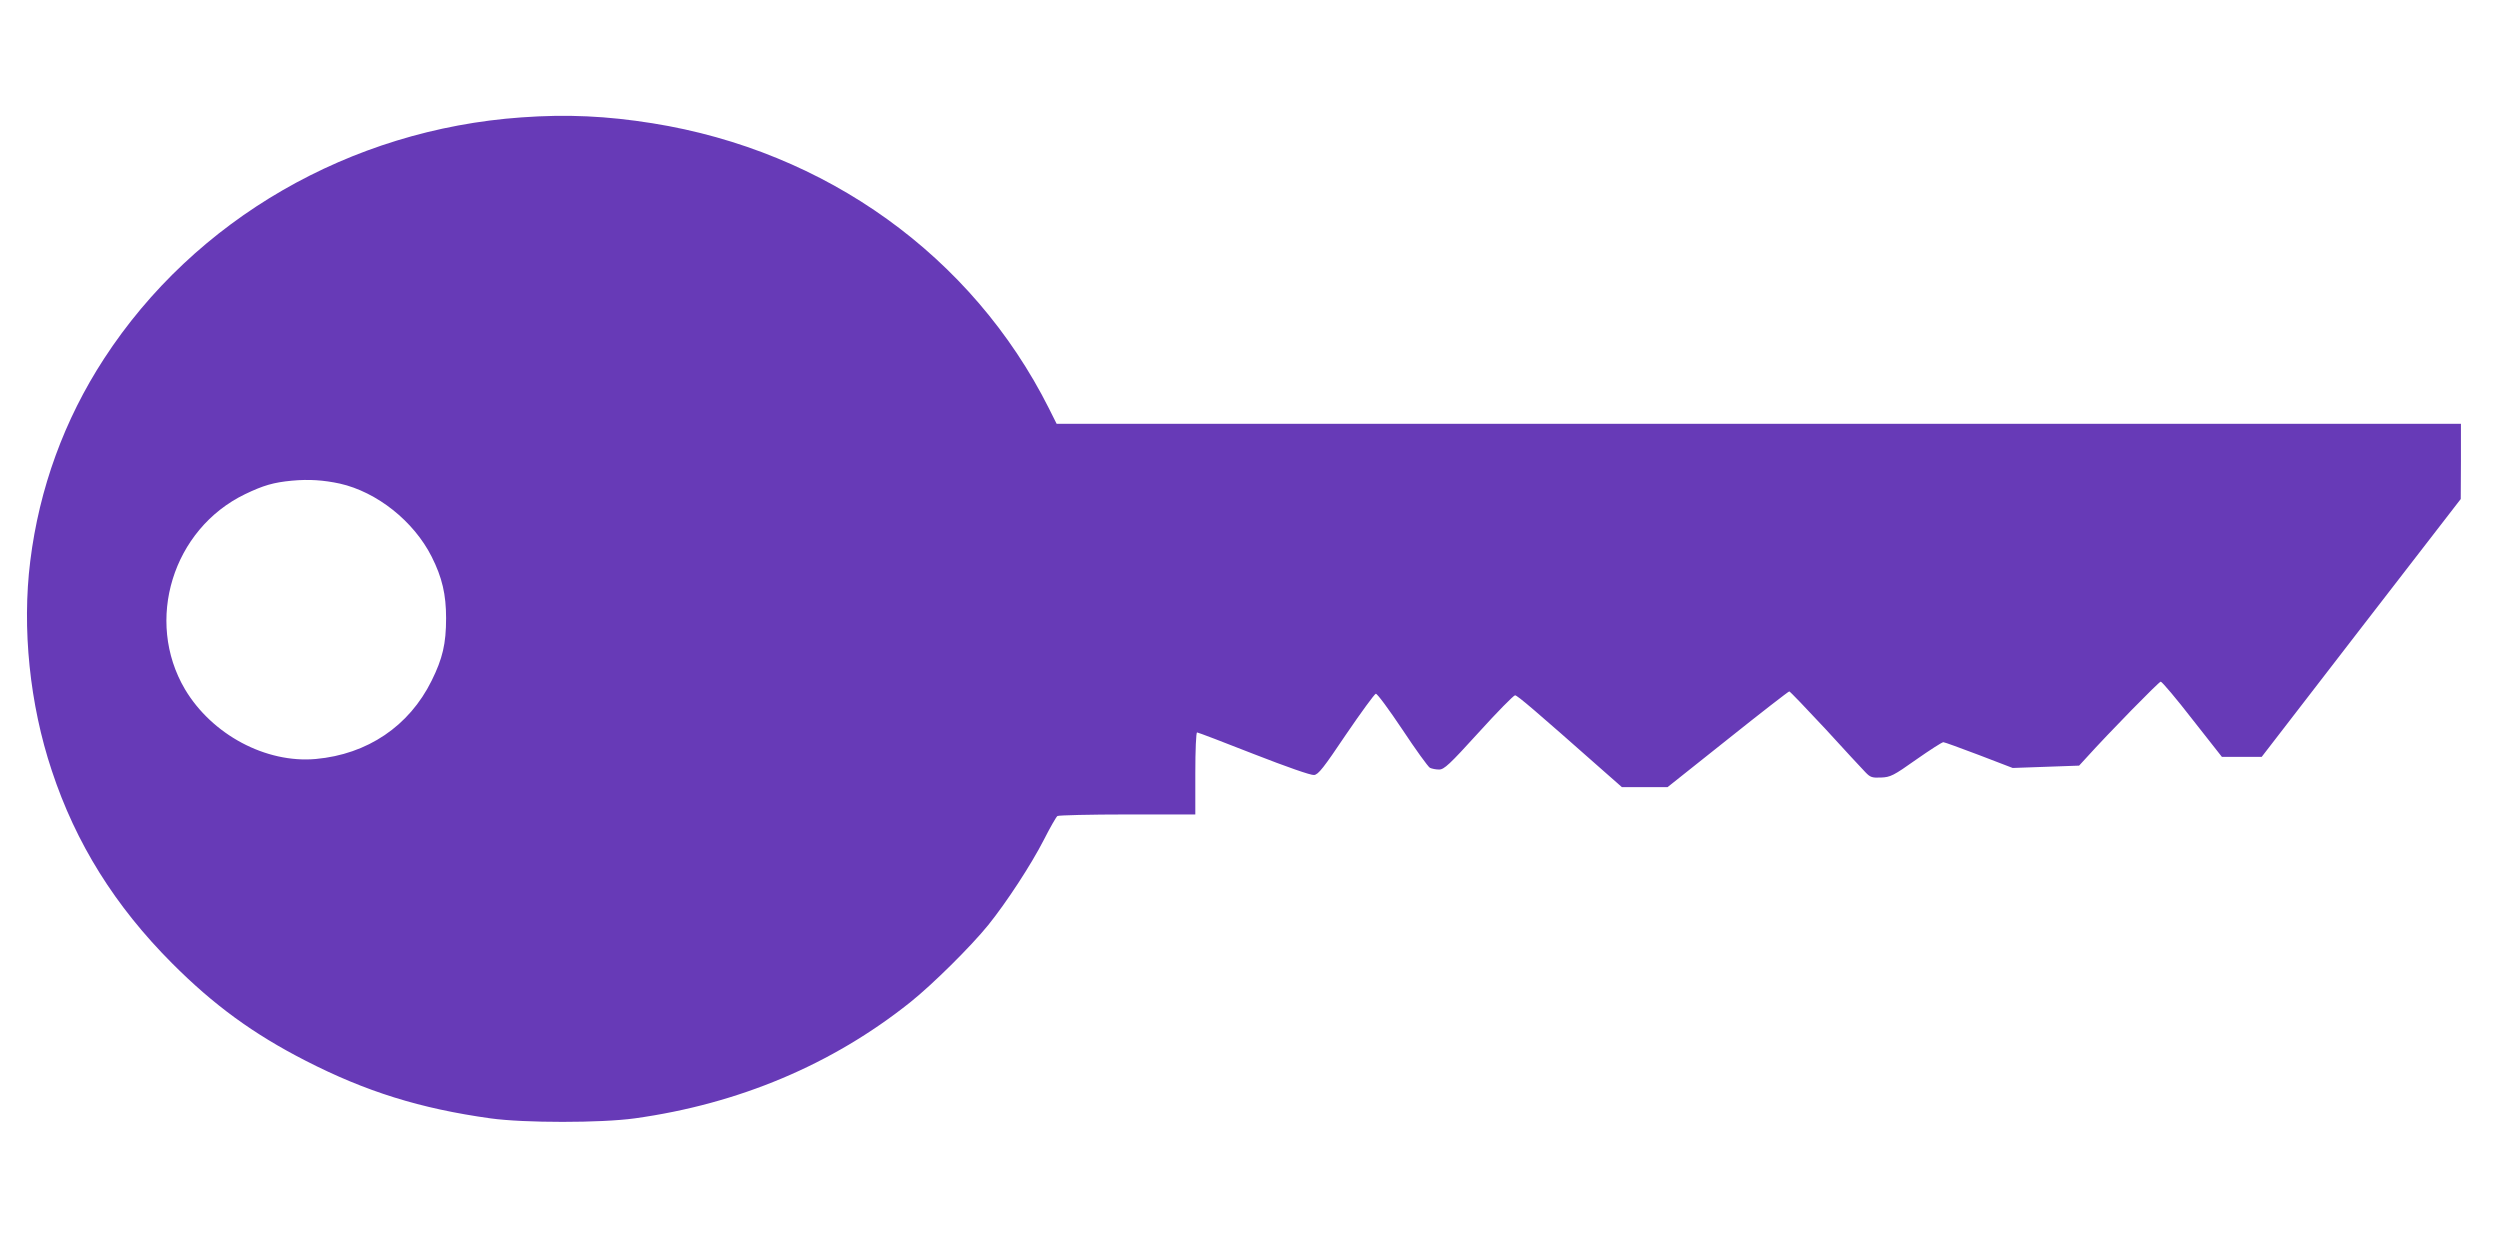
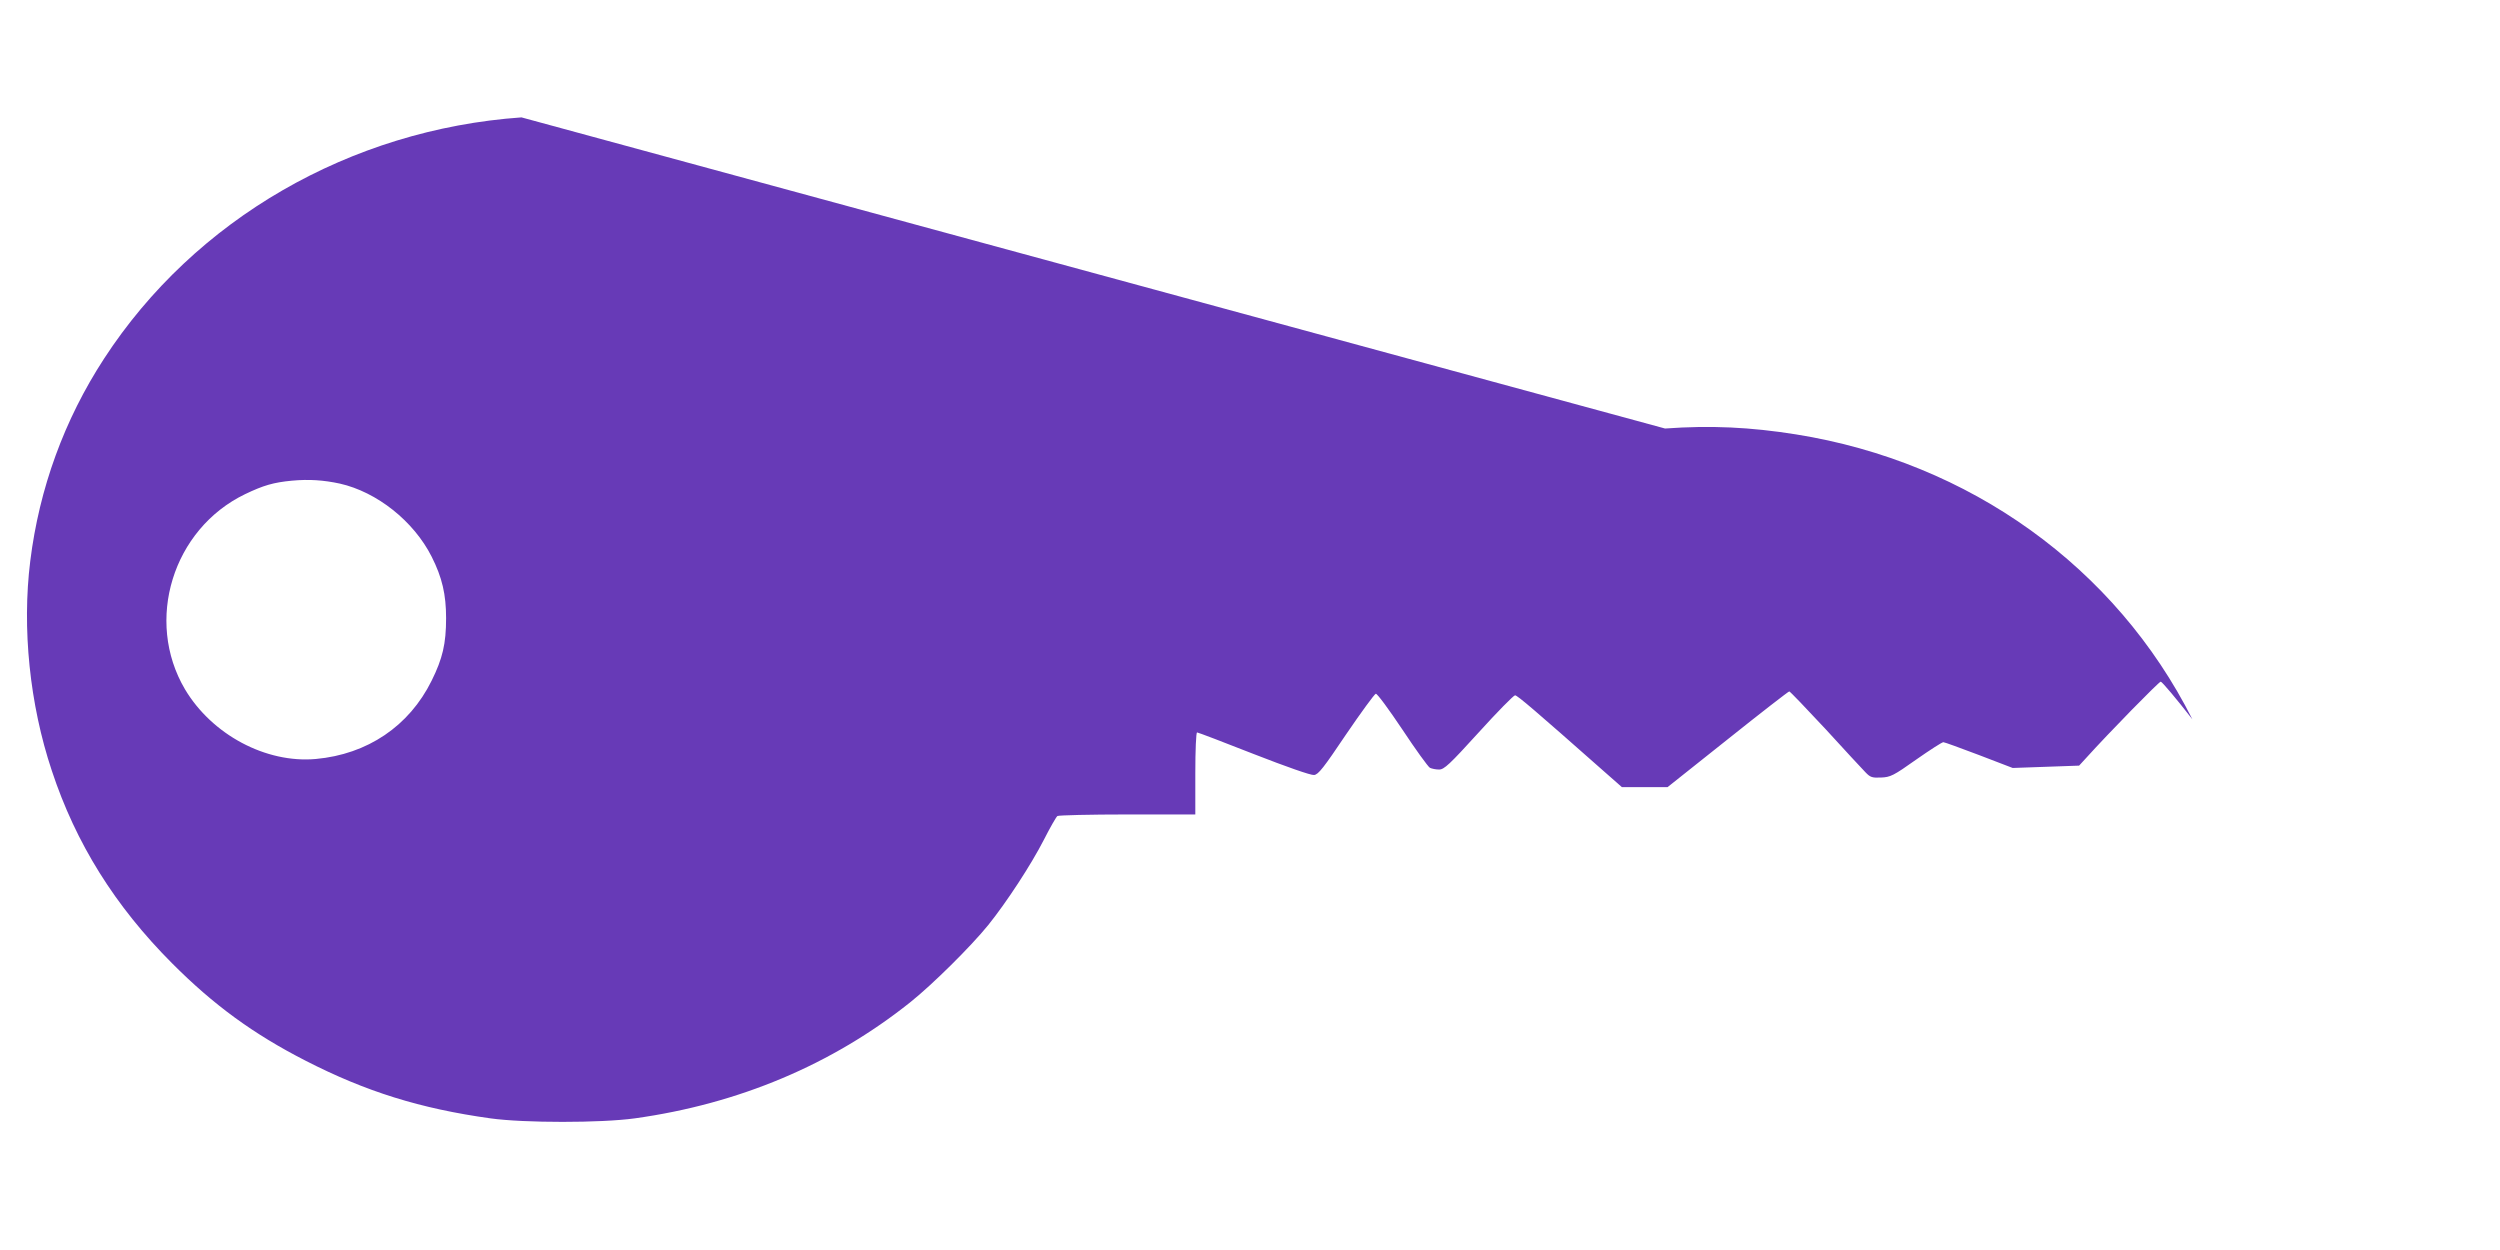
<svg xmlns="http://www.w3.org/2000/svg" version="1.0" width="1280pt" height="640pt" viewBox="0 0 1280 640" preserveAspectRatio="xMidYMid meet">
  <g transform="translate(0,640) scale(0.1,-0.1)" fill="#673ab7" stroke="none">
-     <path d="M2670 5799 c-877 -62 -1673 -522 -2137 -1235 -204 -313 -332 -665 -378 -1036 -43 -345 -3 -734 110 -1073 123 -373 324 -694 615 -986 213 -214 417 -363 685 -500 308 -158 587 -245 946 -295 173 -24 565 -24 739 0 532 74 1010 275 1410 594 113 90 311 286 400 396 94 117 219 308 285 437 32 63 63 117 69 121 6 4 167 8 359 8 l347 0 0 210 c0 121 4 210 9 210 5 0 136 -50 291 -111 169 -66 292 -109 308 -107 22 2 49 37 164 208 77 113 145 206 152 208 7 2 67 -80 136 -183 68 -103 132 -191 141 -196 10 -5 31 -9 47 -9 26 0 53 25 203 190 95 105 179 190 186 190 12 0 103 -78 447 -382 l100 -88 117 0 117 0 308 245 c169 135 311 245 315 245 4 0 87 -87 185 -192 97 -106 189 -206 205 -222 25 -26 34 -29 80 -27 48 2 63 9 180 92 70 49 132 89 139 89 6 0 88 -30 183 -66 l172 -66 170 6 170 6 34 37 c122 135 375 393 384 393 7 -1 80 -87 162 -193 l151 -192 102 0 102 0 509 660 510 660 1 193 0 192 -3595 0 -3595 0 -40 80 c-392 779 -1140 1317 -2030 1459 -232 37 -436 47 -670 30z m-930 -1875 c190 -43 378 -192 470 -374 54 -107 74 -194 74 -315 0 -131 -18 -207 -74 -320 -115 -233 -329 -377 -593 -401 -256 -23 -532 125 -670 357 -207 351 -63 820 308 999 94 45 145 60 240 69 87 8 161 3 245 -15z" />
+     <path d="M2670 5799 c-877 -62 -1673 -522 -2137 -1235 -204 -313 -332 -665 -378 -1036 -43 -345 -3 -734 110 -1073 123 -373 324 -694 615 -986 213 -214 417 -363 685 -500 308 -158 587 -245 946 -295 173 -24 565 -24 739 0 532 74 1010 275 1410 594 113 90 311 286 400 396 94 117 219 308 285 437 32 63 63 117 69 121 6 4 167 8 359 8 l347 0 0 210 c0 121 4 210 9 210 5 0 136 -50 291 -111 169 -66 292 -109 308 -107 22 2 49 37 164 208 77 113 145 206 152 208 7 2 67 -80 136 -183 68 -103 132 -191 141 -196 10 -5 31 -9 47 -9 26 0 53 25 203 190 95 105 179 190 186 190 12 0 103 -78 447 -382 l100 -88 117 0 117 0 308 245 c169 135 311 245 315 245 4 0 87 -87 185 -192 97 -106 189 -206 205 -222 25 -26 34 -29 80 -27 48 2 63 9 180 92 70 49 132 89 139 89 6 0 88 -30 183 -66 l172 -66 170 6 170 6 34 37 c122 135 375 393 384 393 7 -1 80 -87 162 -193 c-392 779 -1140 1317 -2030 1459 -232 37 -436 47 -670 30z m-930 -1875 c190 -43 378 -192 470 -374 54 -107 74 -194 74 -315 0 -131 -18 -207 -74 -320 -115 -233 -329 -377 -593 -401 -256 -23 -532 125 -670 357 -207 351 -63 820 308 999 94 45 145 60 240 69 87 8 161 3 245 -15z" />
  </g>
</svg>